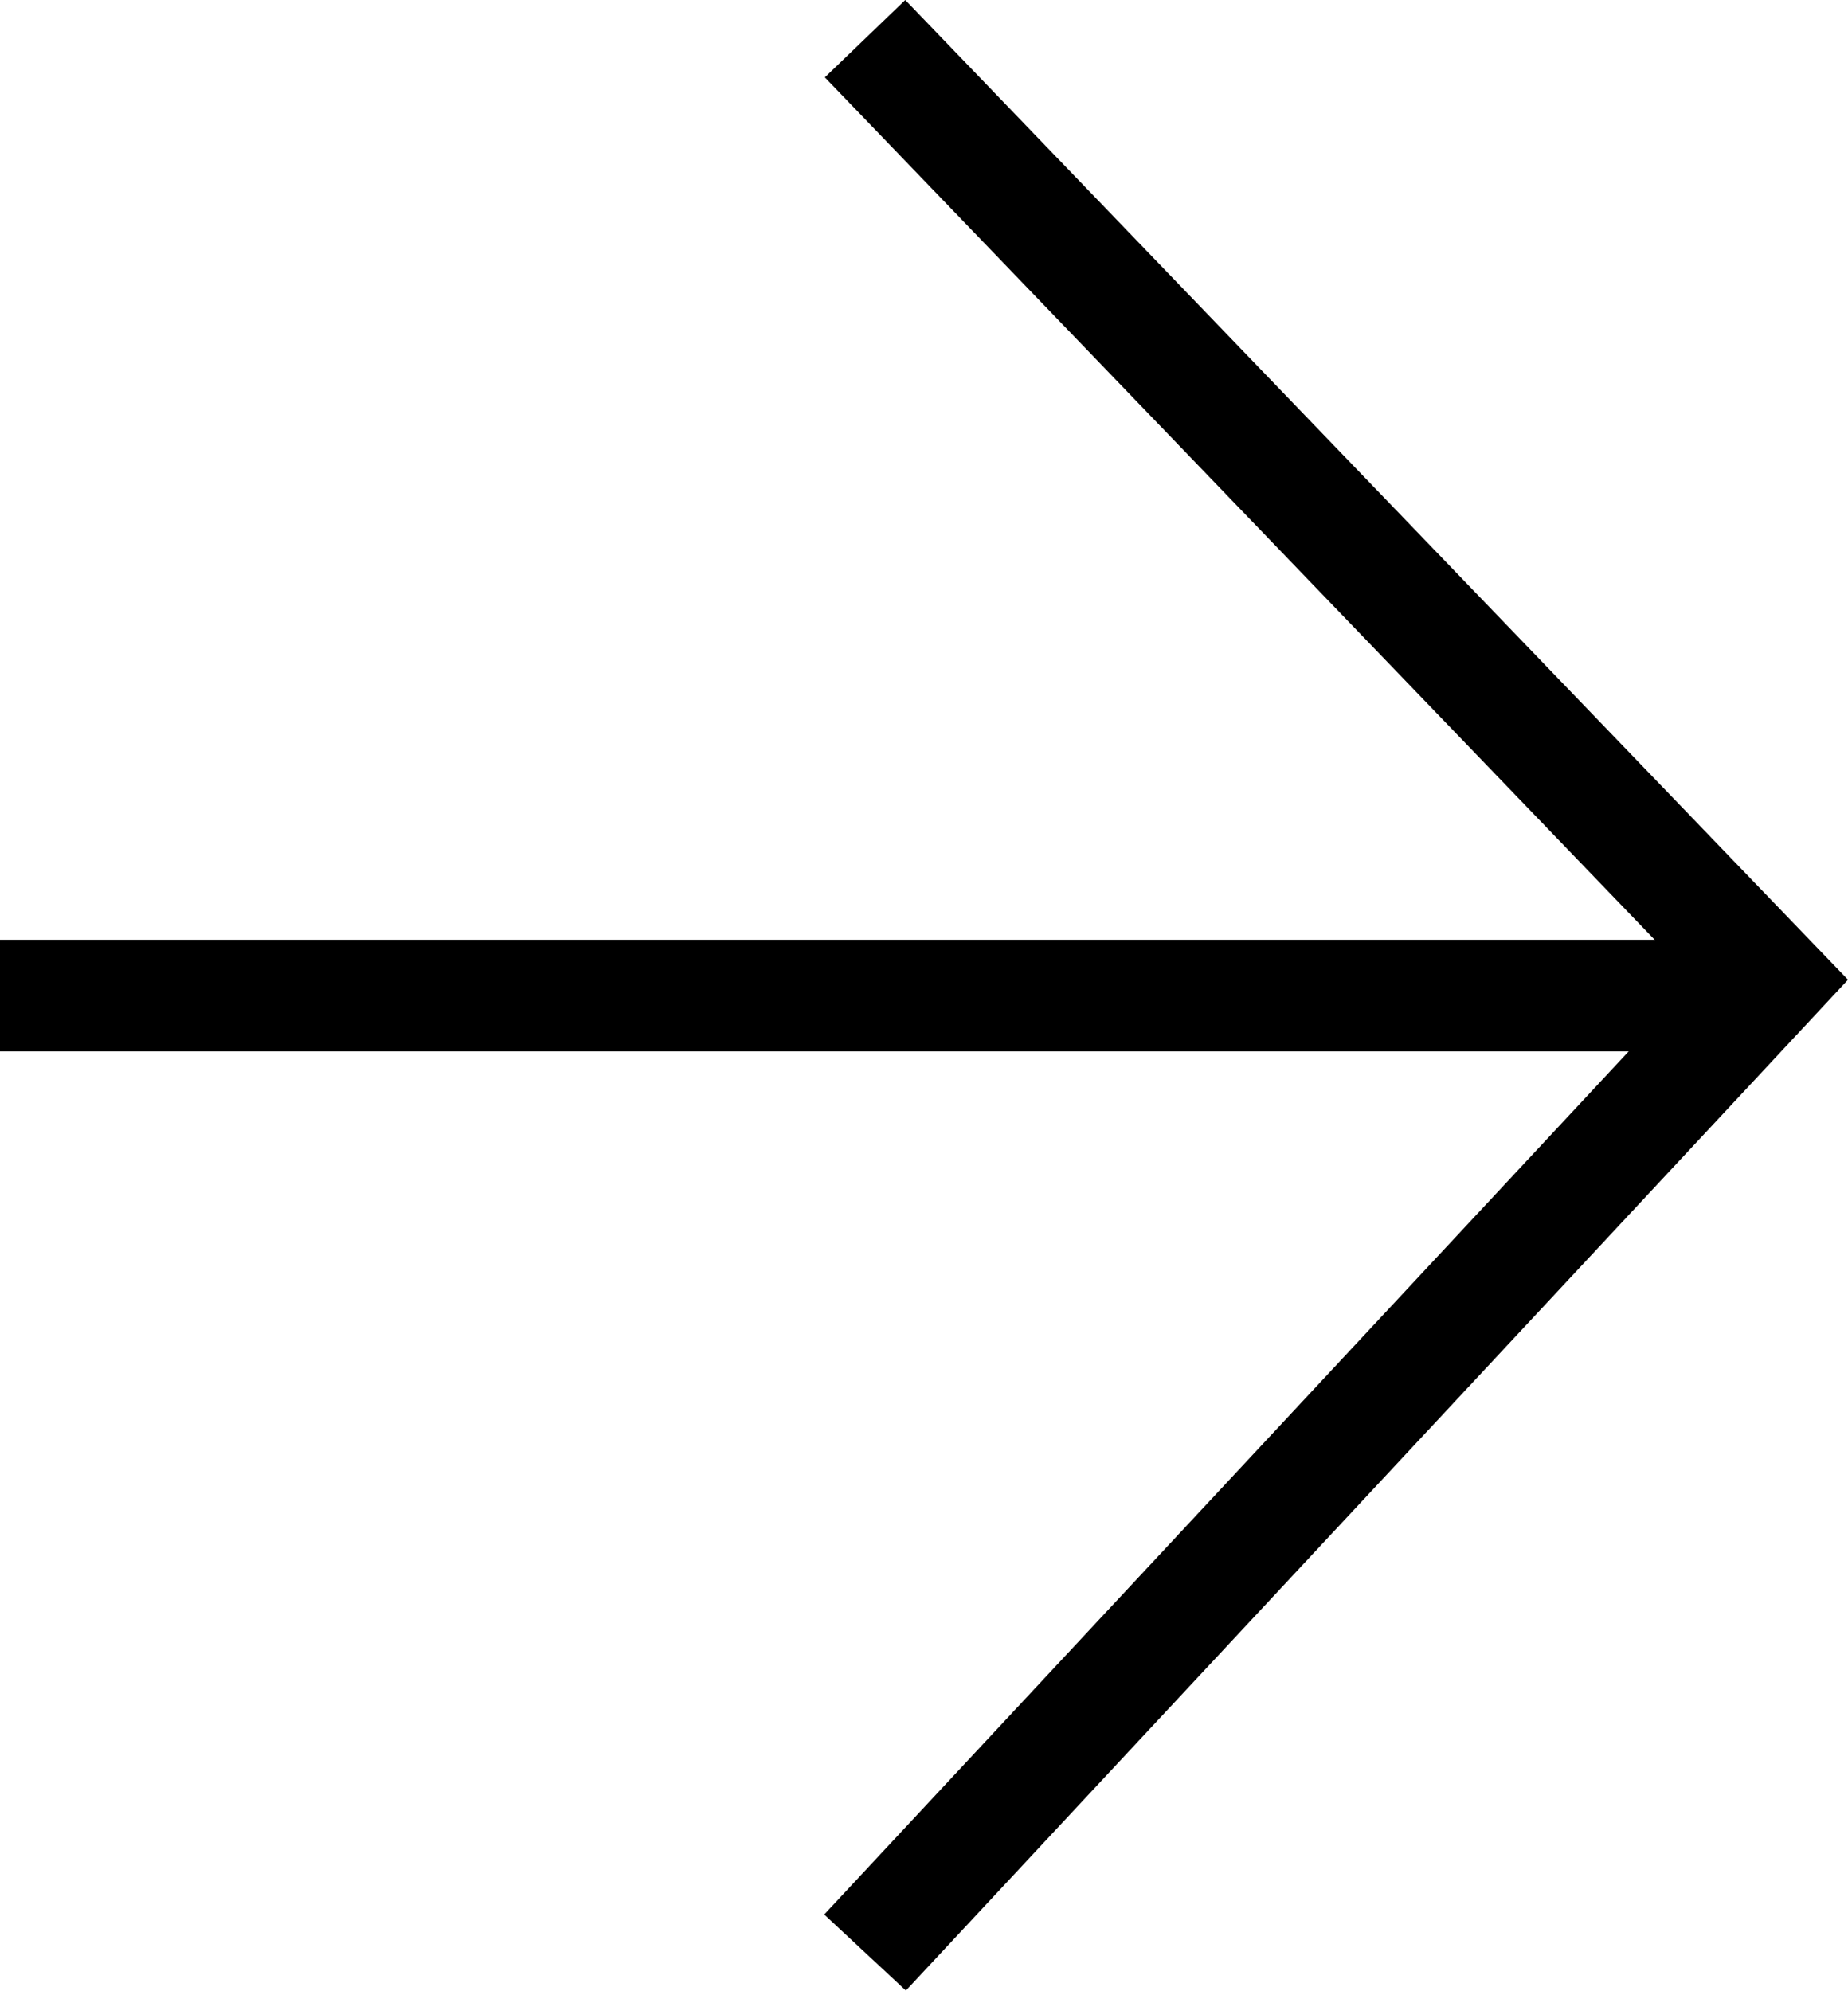
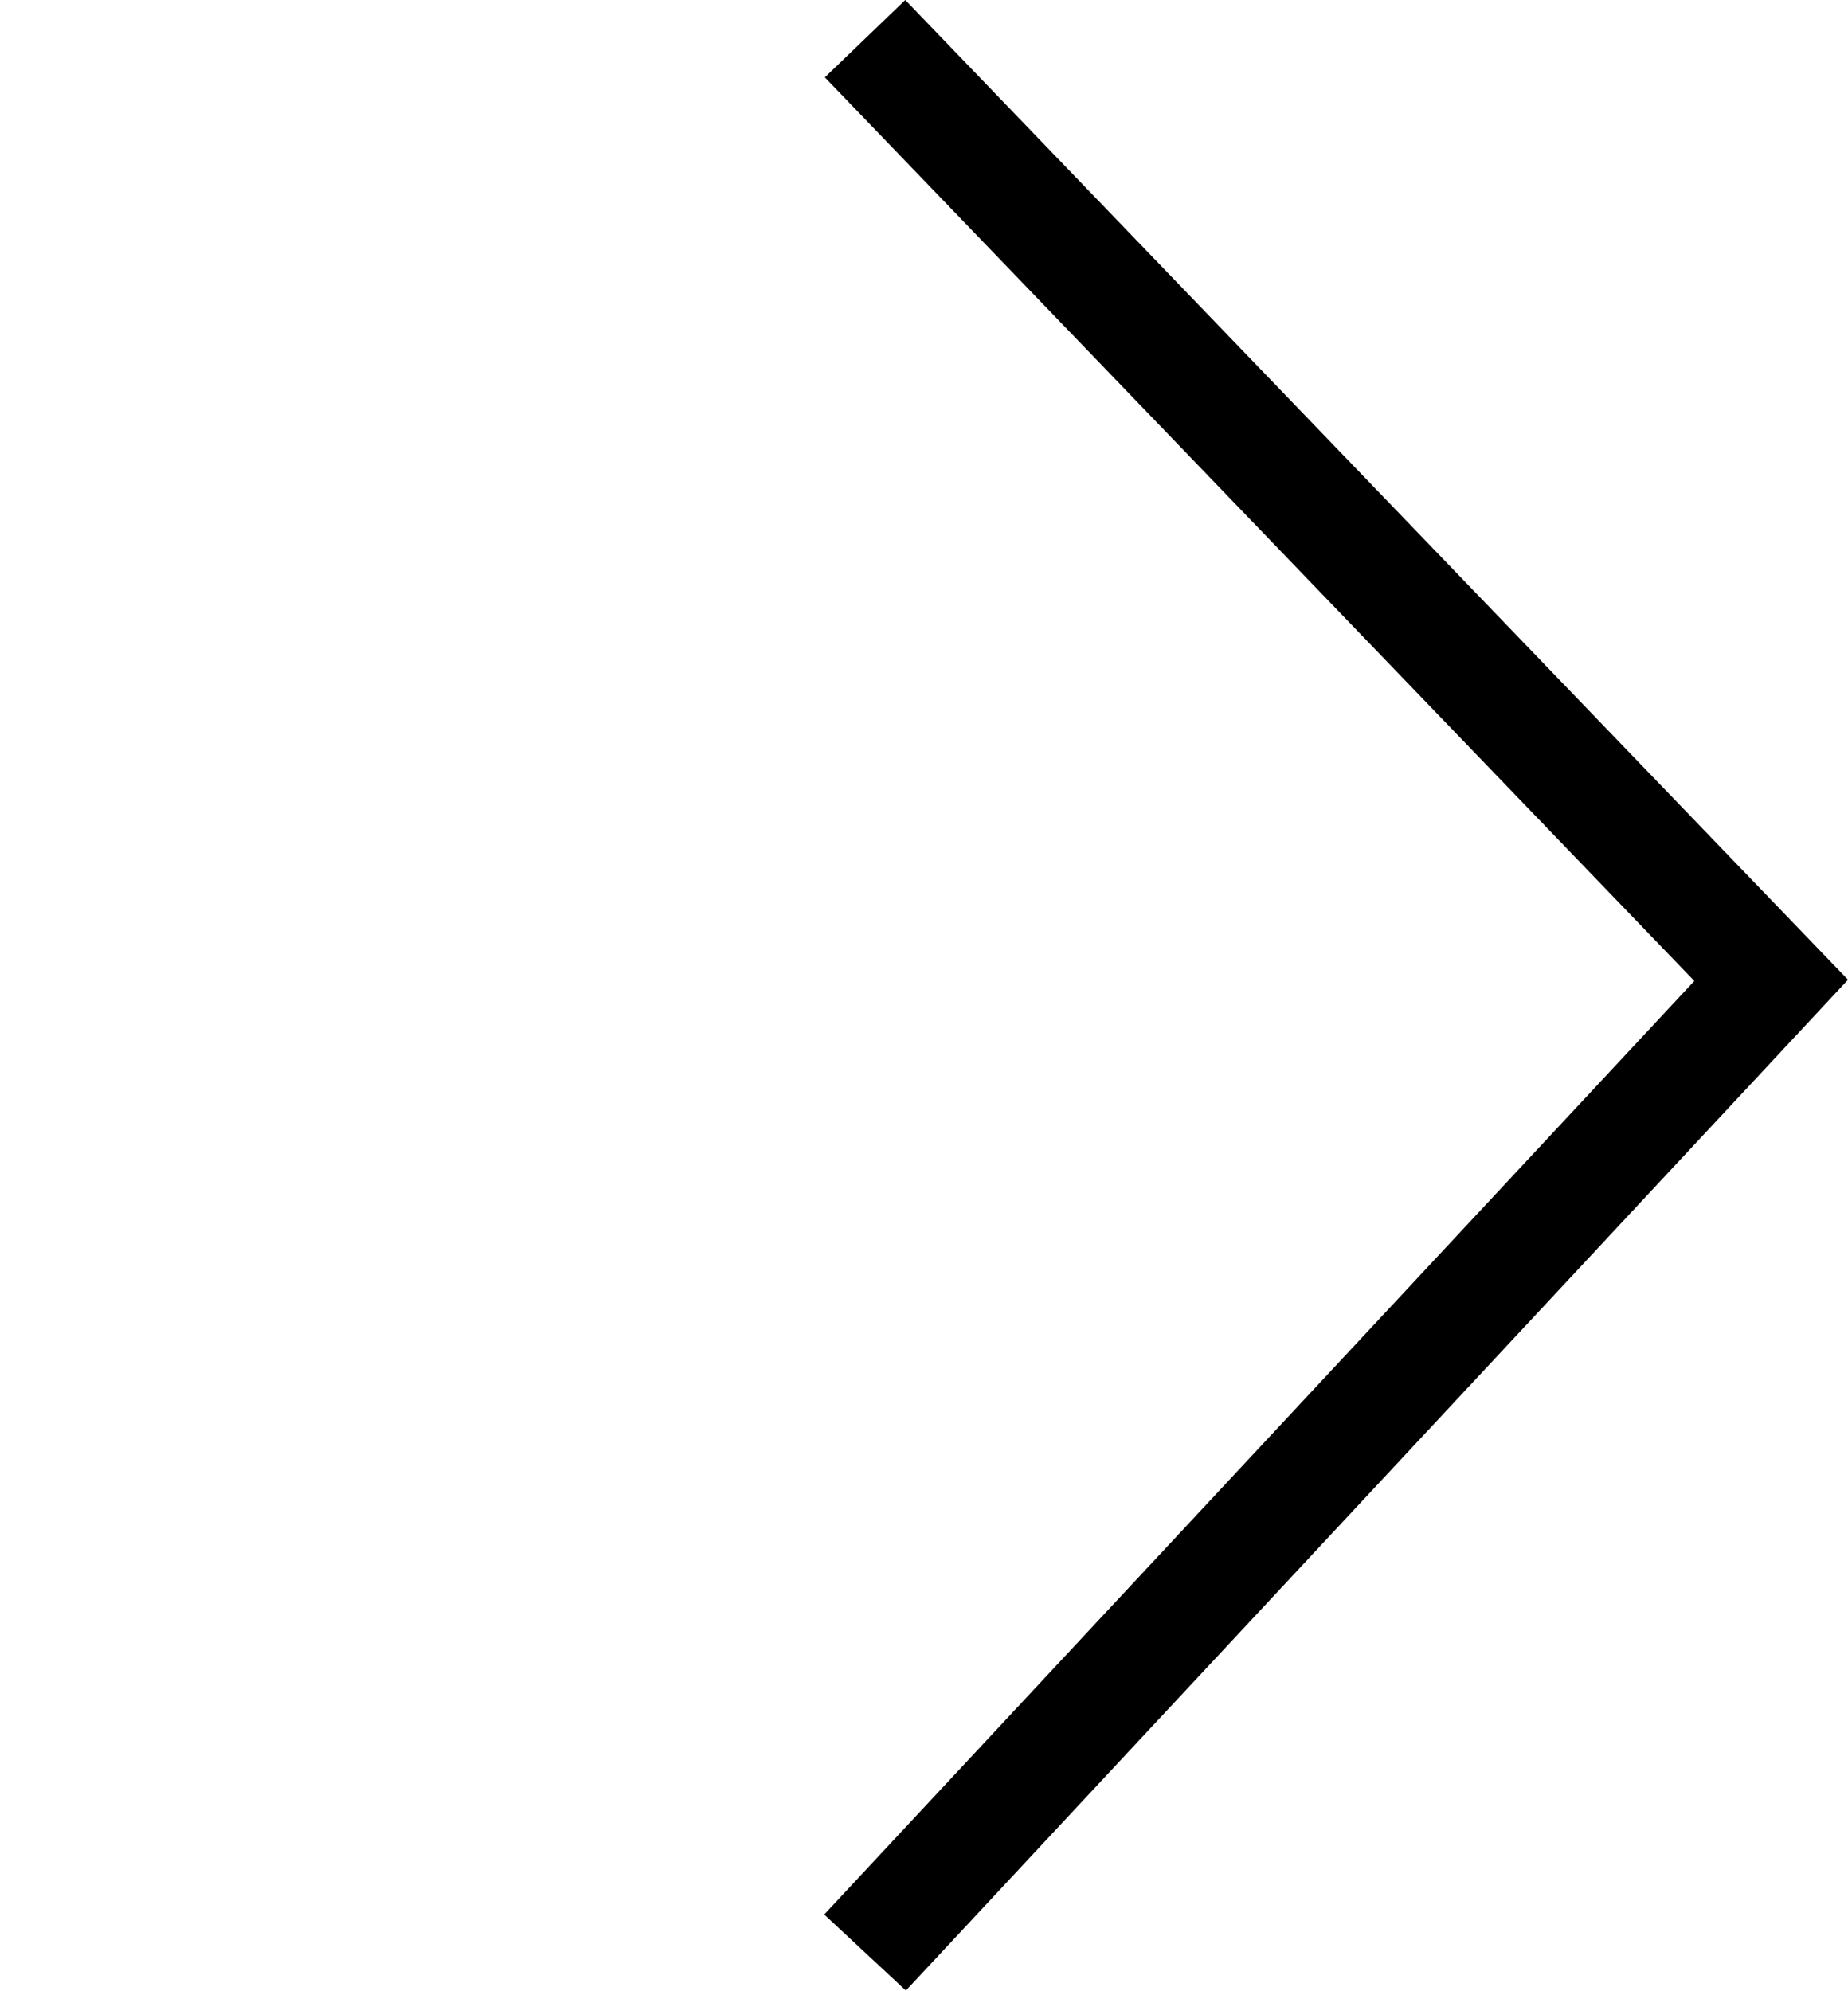
<svg xmlns="http://www.w3.org/2000/svg" viewBox="0 0 33.116 35.666">
  <path d="m14.77 34.302 15.592-16.726-15.581-16.19L16.222 0l16.894 17.554-16.883 18.111Z" />
-   <path d="M31.739 18.838H0v-2h31.739Z" />
</svg>